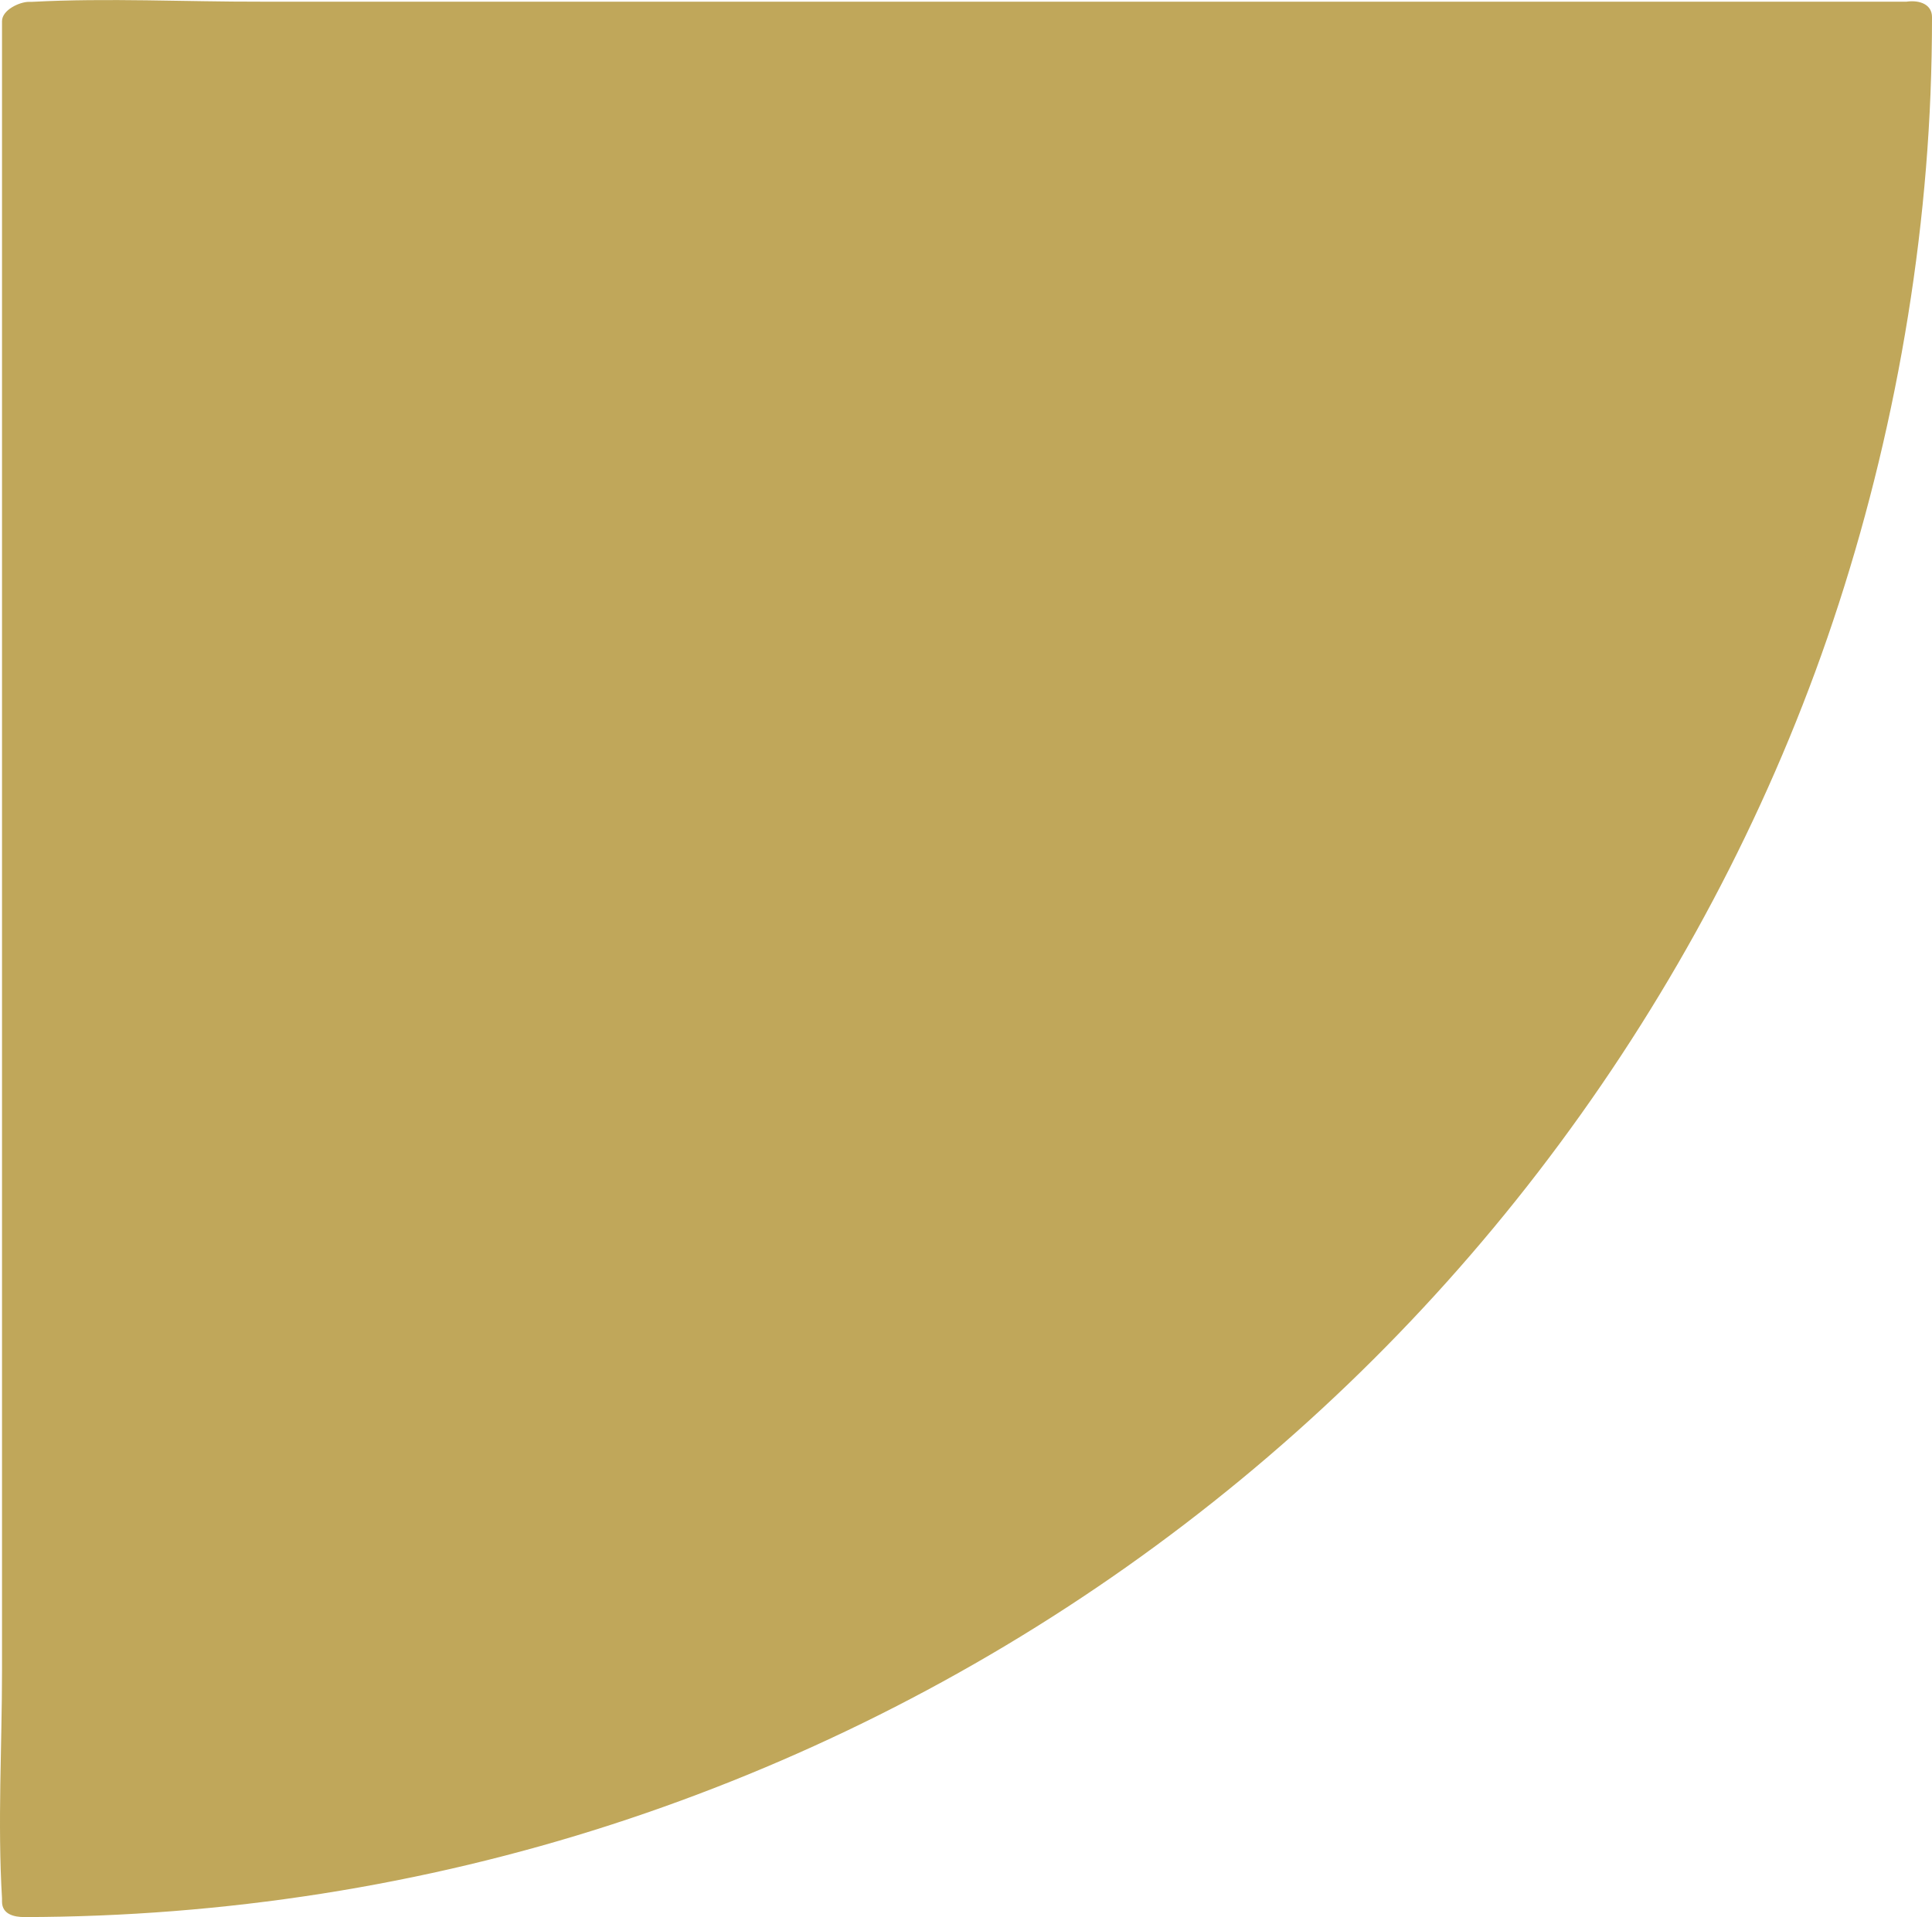
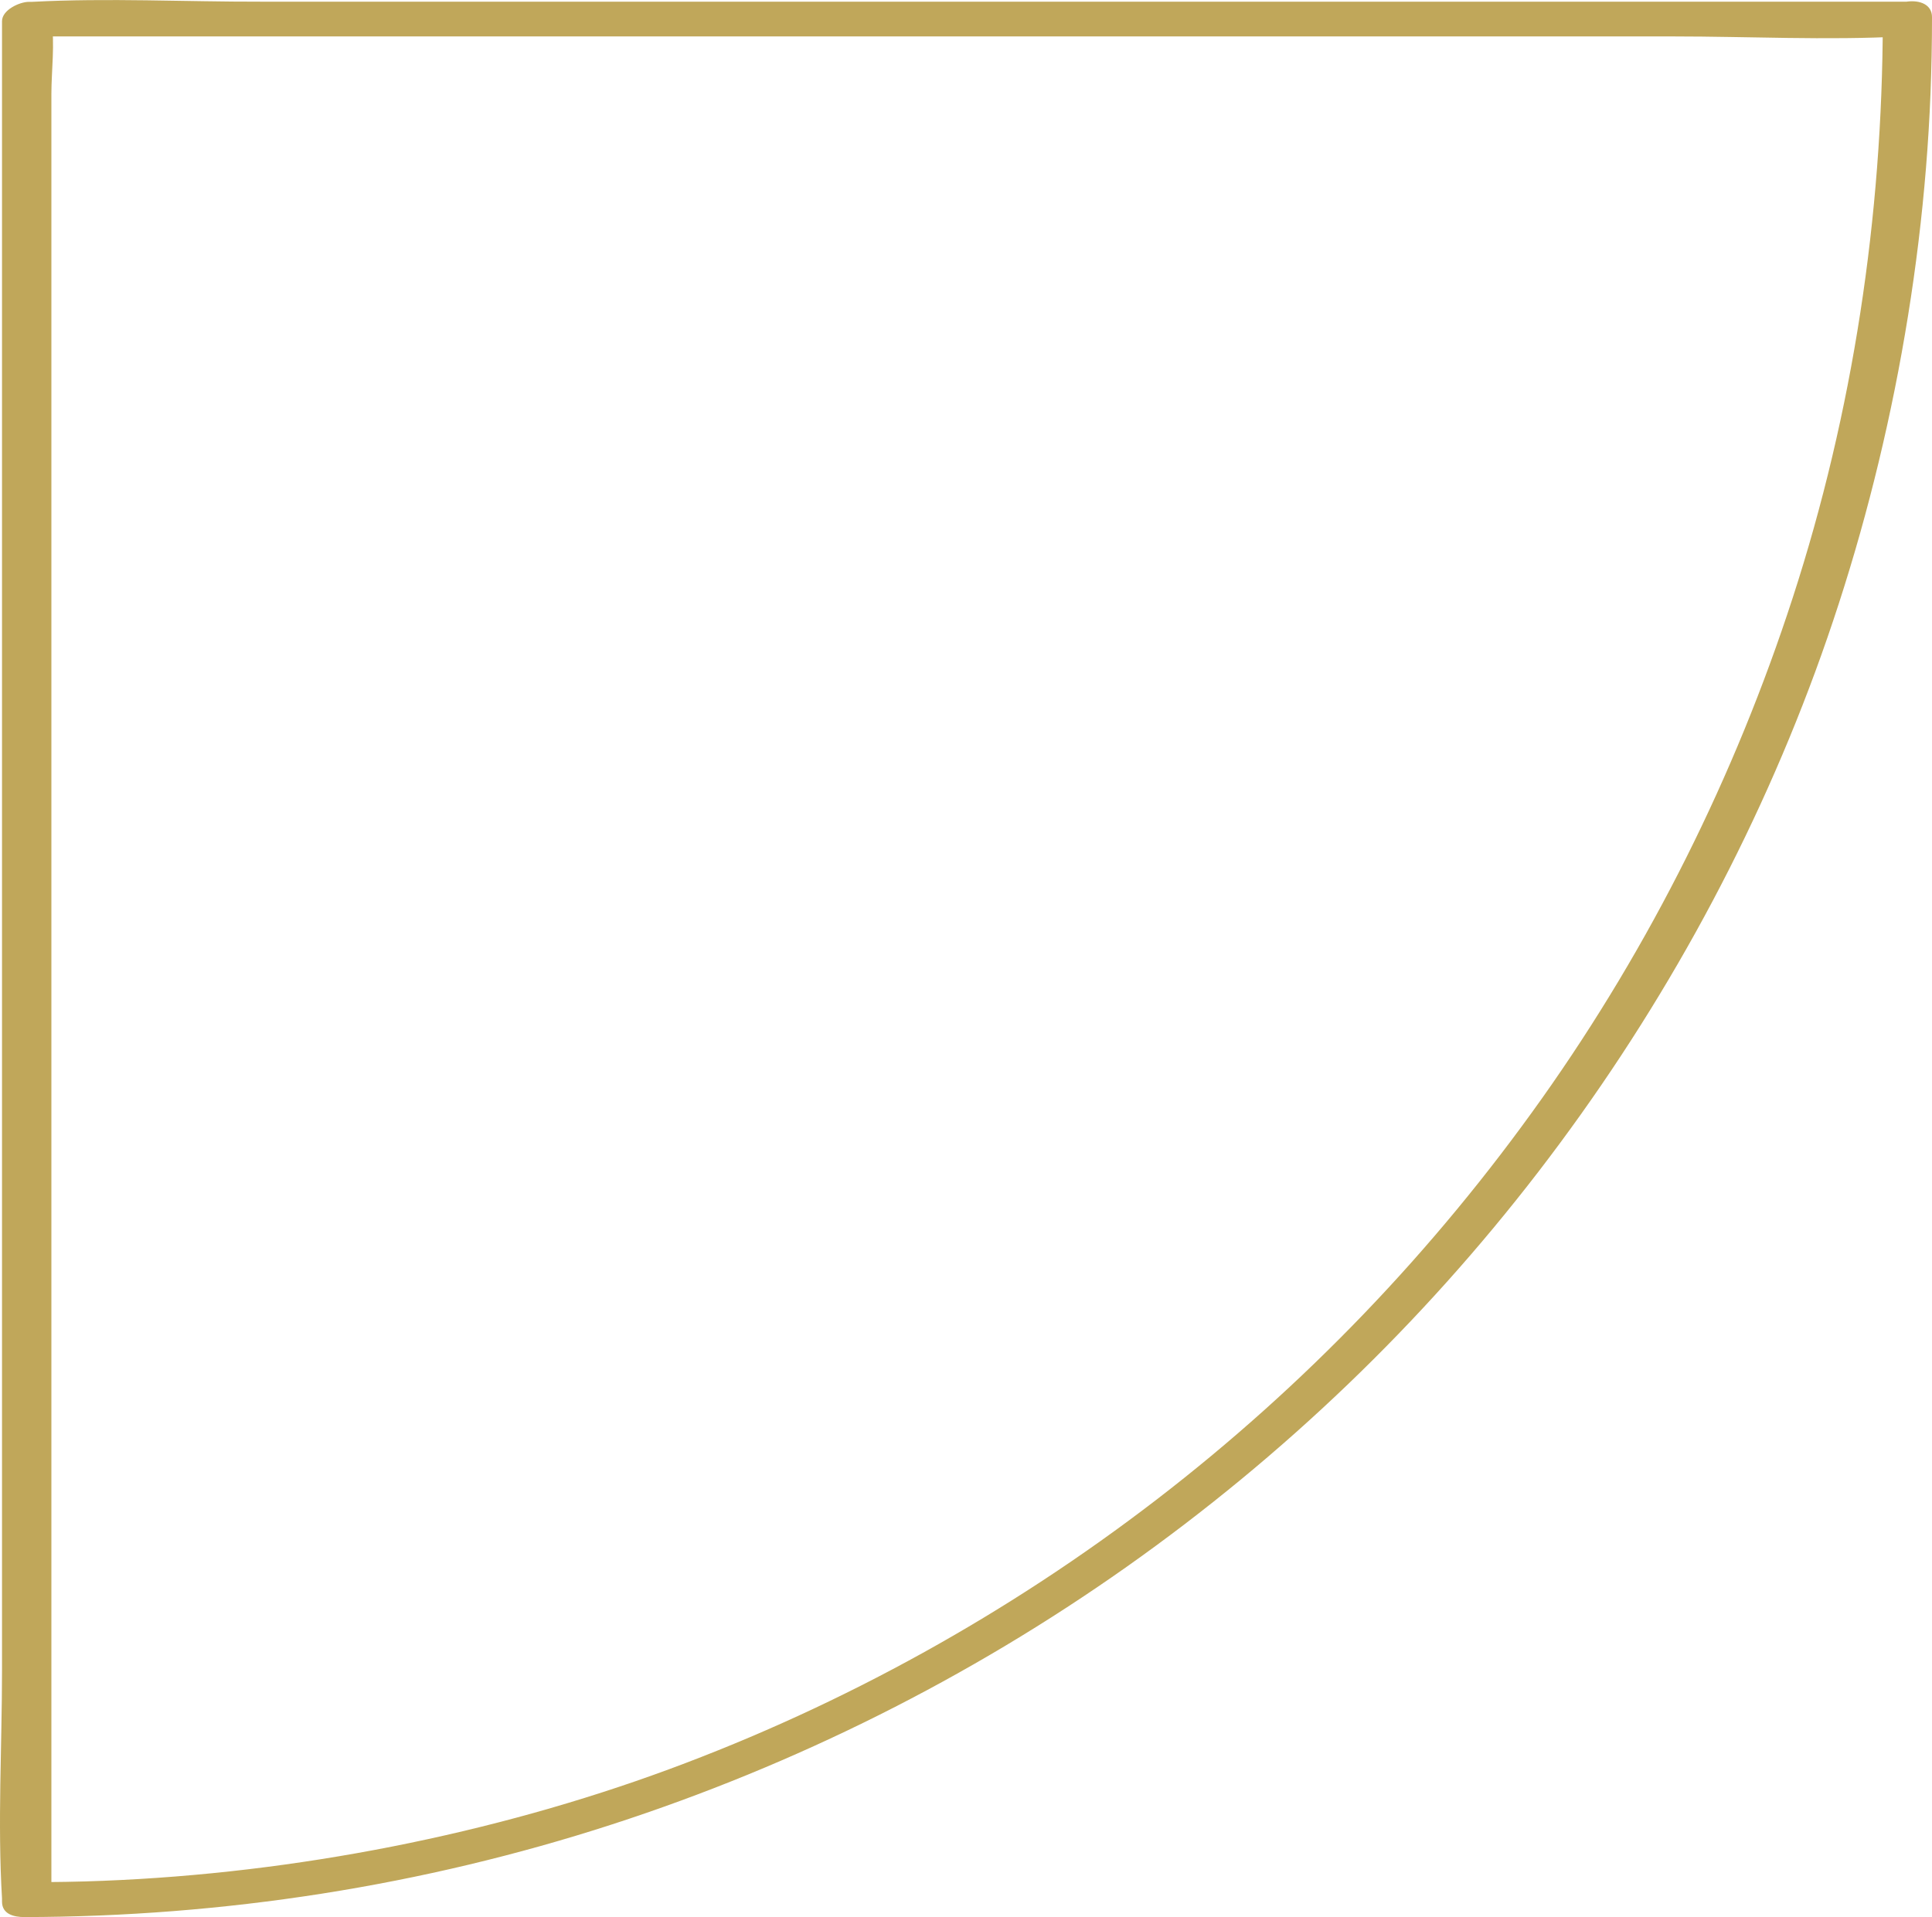
<svg xmlns="http://www.w3.org/2000/svg" id="Calque_1" data-name="Calque 1" viewBox="0 0 115.05 114.18">
  <defs>
    <style>
      .cls-1 {
        fill: #c0a75a;
        stroke-width: 0px;
      }
    </style>
  </defs>
-   <path class="cls-1" d="M113.58,1.14c0,61.86-50.14,112-112,112V1.14h112Z" />
  <path class="cls-1" d="M112.12,1.26c-.02,11.63-1.77,23.27-5.36,34.33-3.44,10.61-8.48,20.72-14.93,29.82s-14.16,17.14-22.95,23.9-18.62,12.22-29.05,16.07-22.21,6.19-33.7,6.64c-1.47.06-2.93.08-4.4.08l1.33.92V5.61c0-1.4.22-3.01,0-4.4,0-.06,0-.13,0-.19l-1.6,1.15h11.11c8.94,0,17.87,0,26.81,0h32.32c9.32,0,18.63,0,27.95,0,4.52,0,9.12.24,13.63,0,.06,0,.13,0,.19,0,1.64,0,2.24-2.07.27-2.07h-11.11c-8.94,0-17.87,0-26.81,0h-32.32c-9.32,0-18.63,0-27.95,0C11.02.11,6.42-.13,1.91.11c-.06,0-.13,0-.19,0C1.17.11.12.59.12,1.26v98.22c0,4.5-.27,9.1,0,13.59,0,.06,0,.12,0,.19,0,.75.71.92,1.33.92,11.86-.02,23.72-1.86,35-5.52,10.91-3.54,21.27-8.72,30.64-15.34s17.59-14.52,24.52-23.53,12.55-19.09,16.49-29.79,6.39-22.67,6.86-34.41c.06-1.52.09-3.05.09-4.57s-2.93-1.03-2.93.24Z" />
</svg>